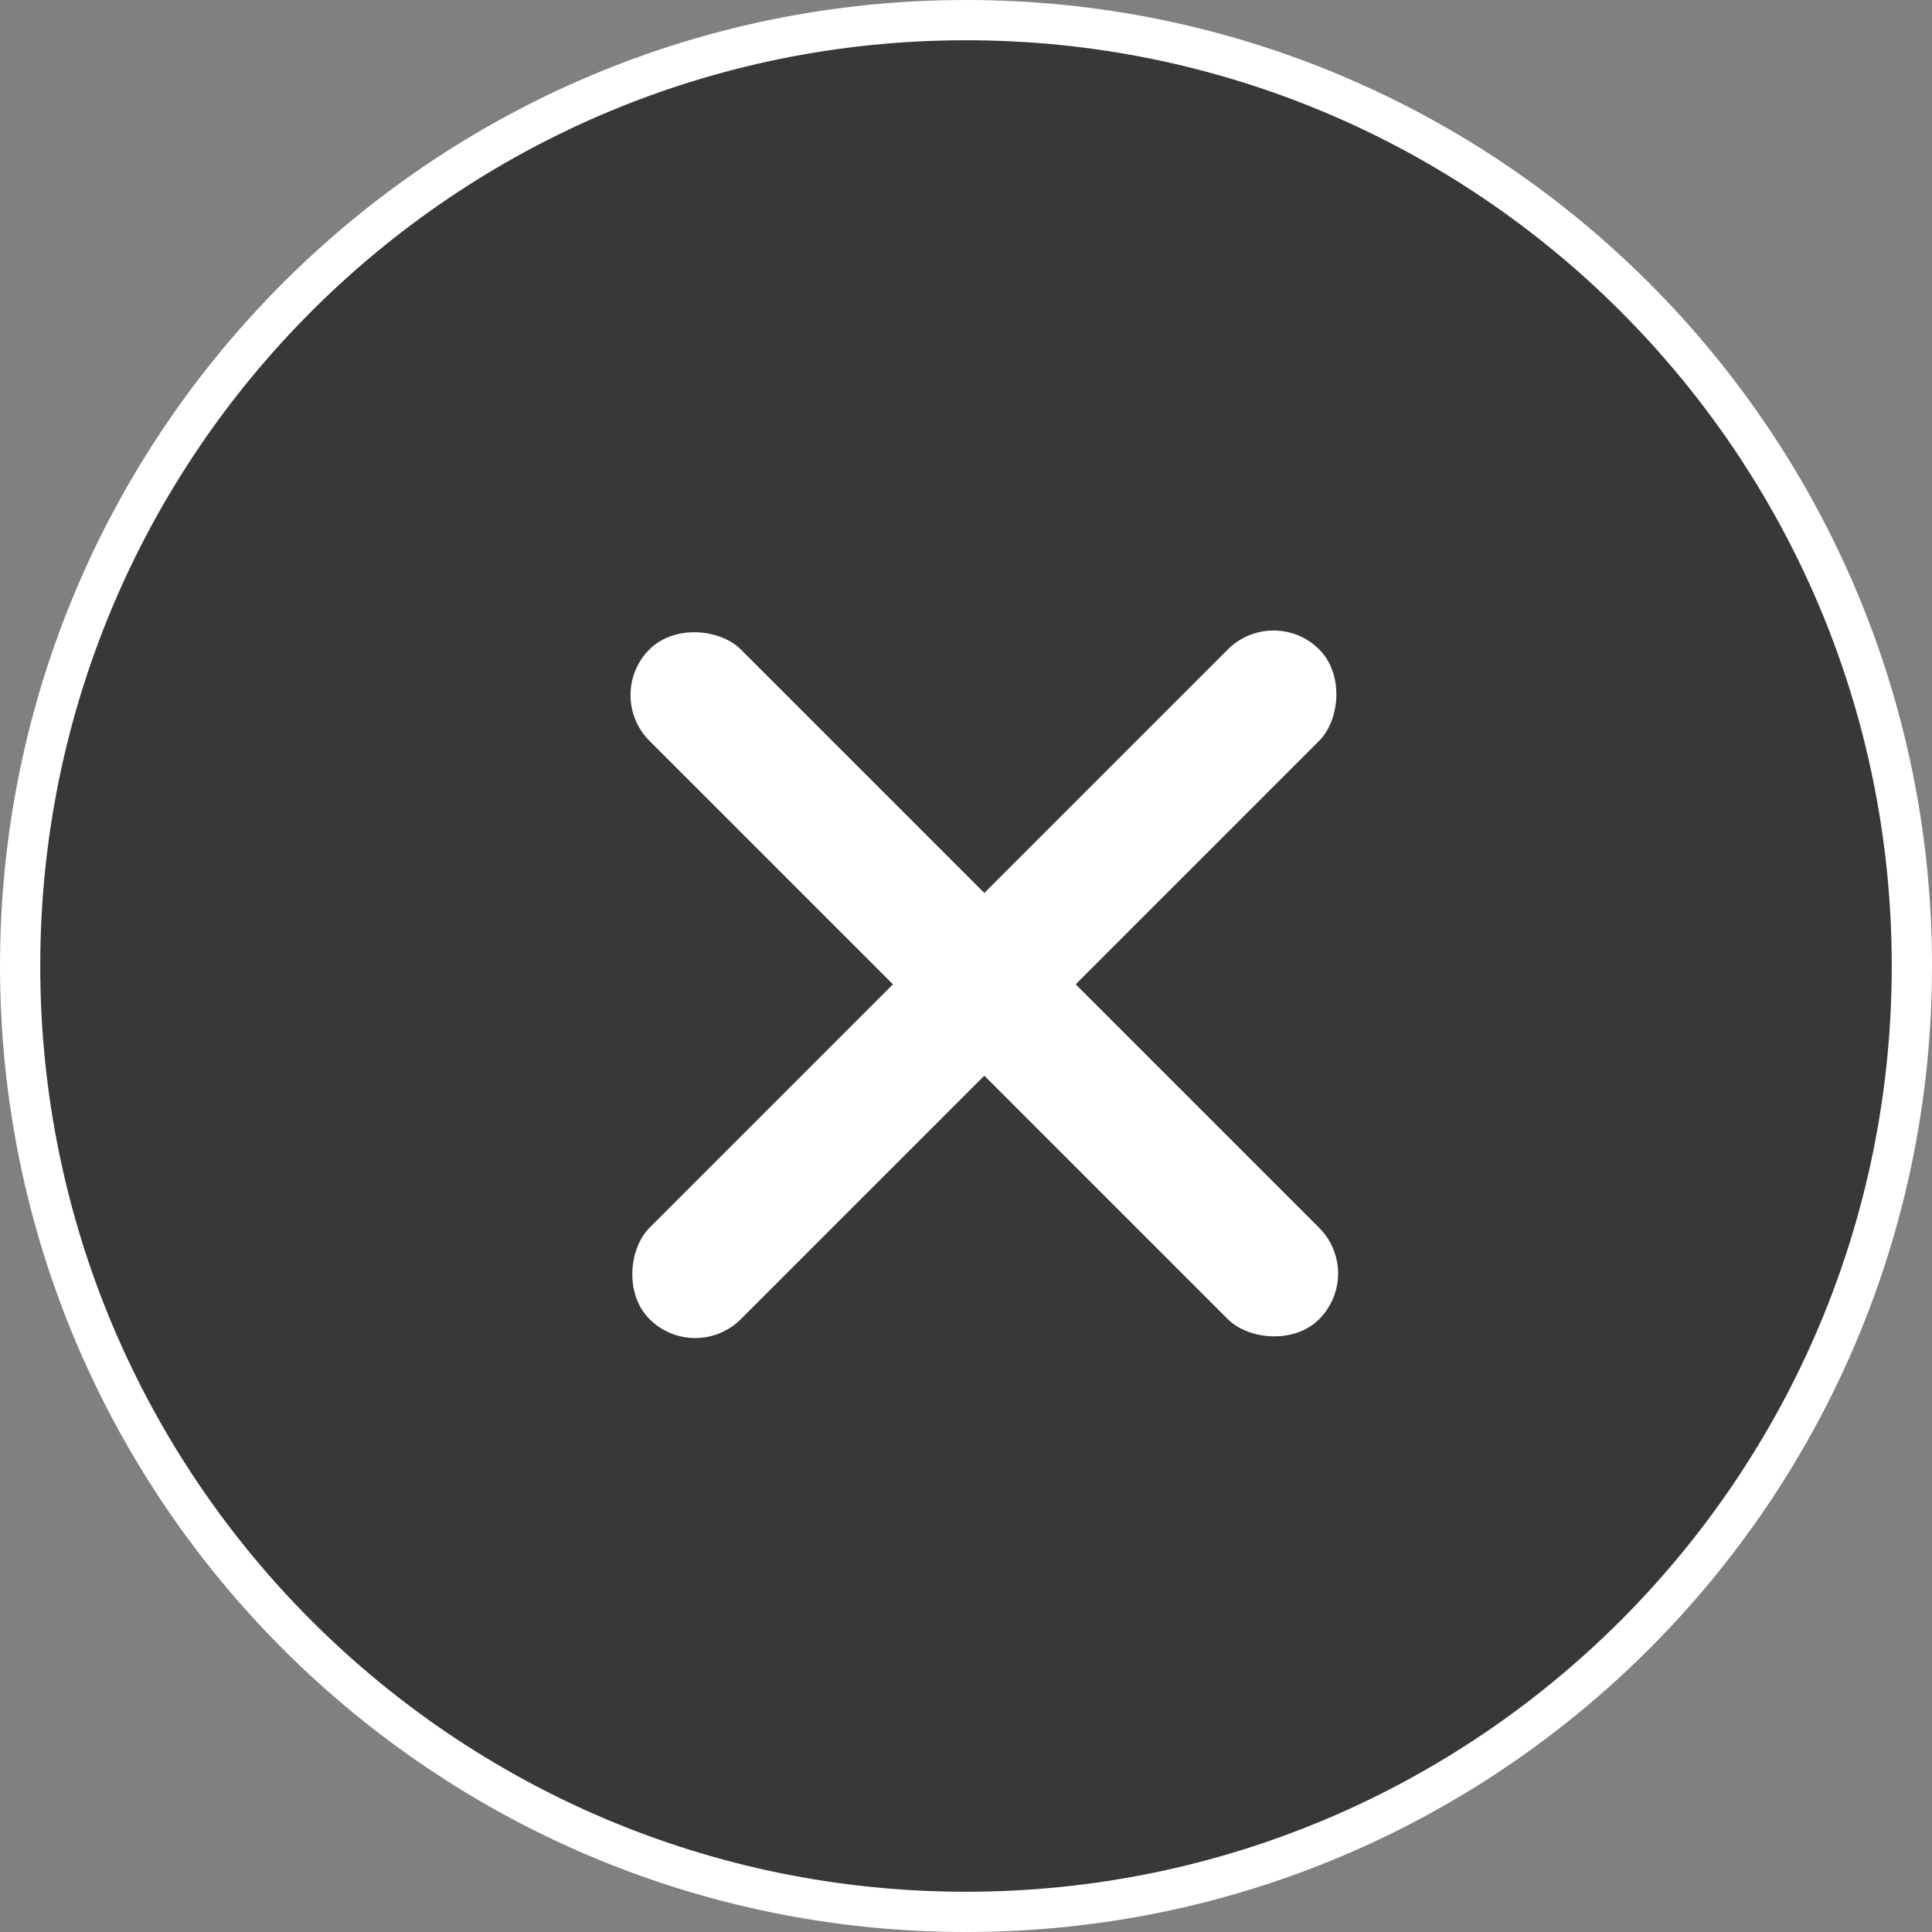
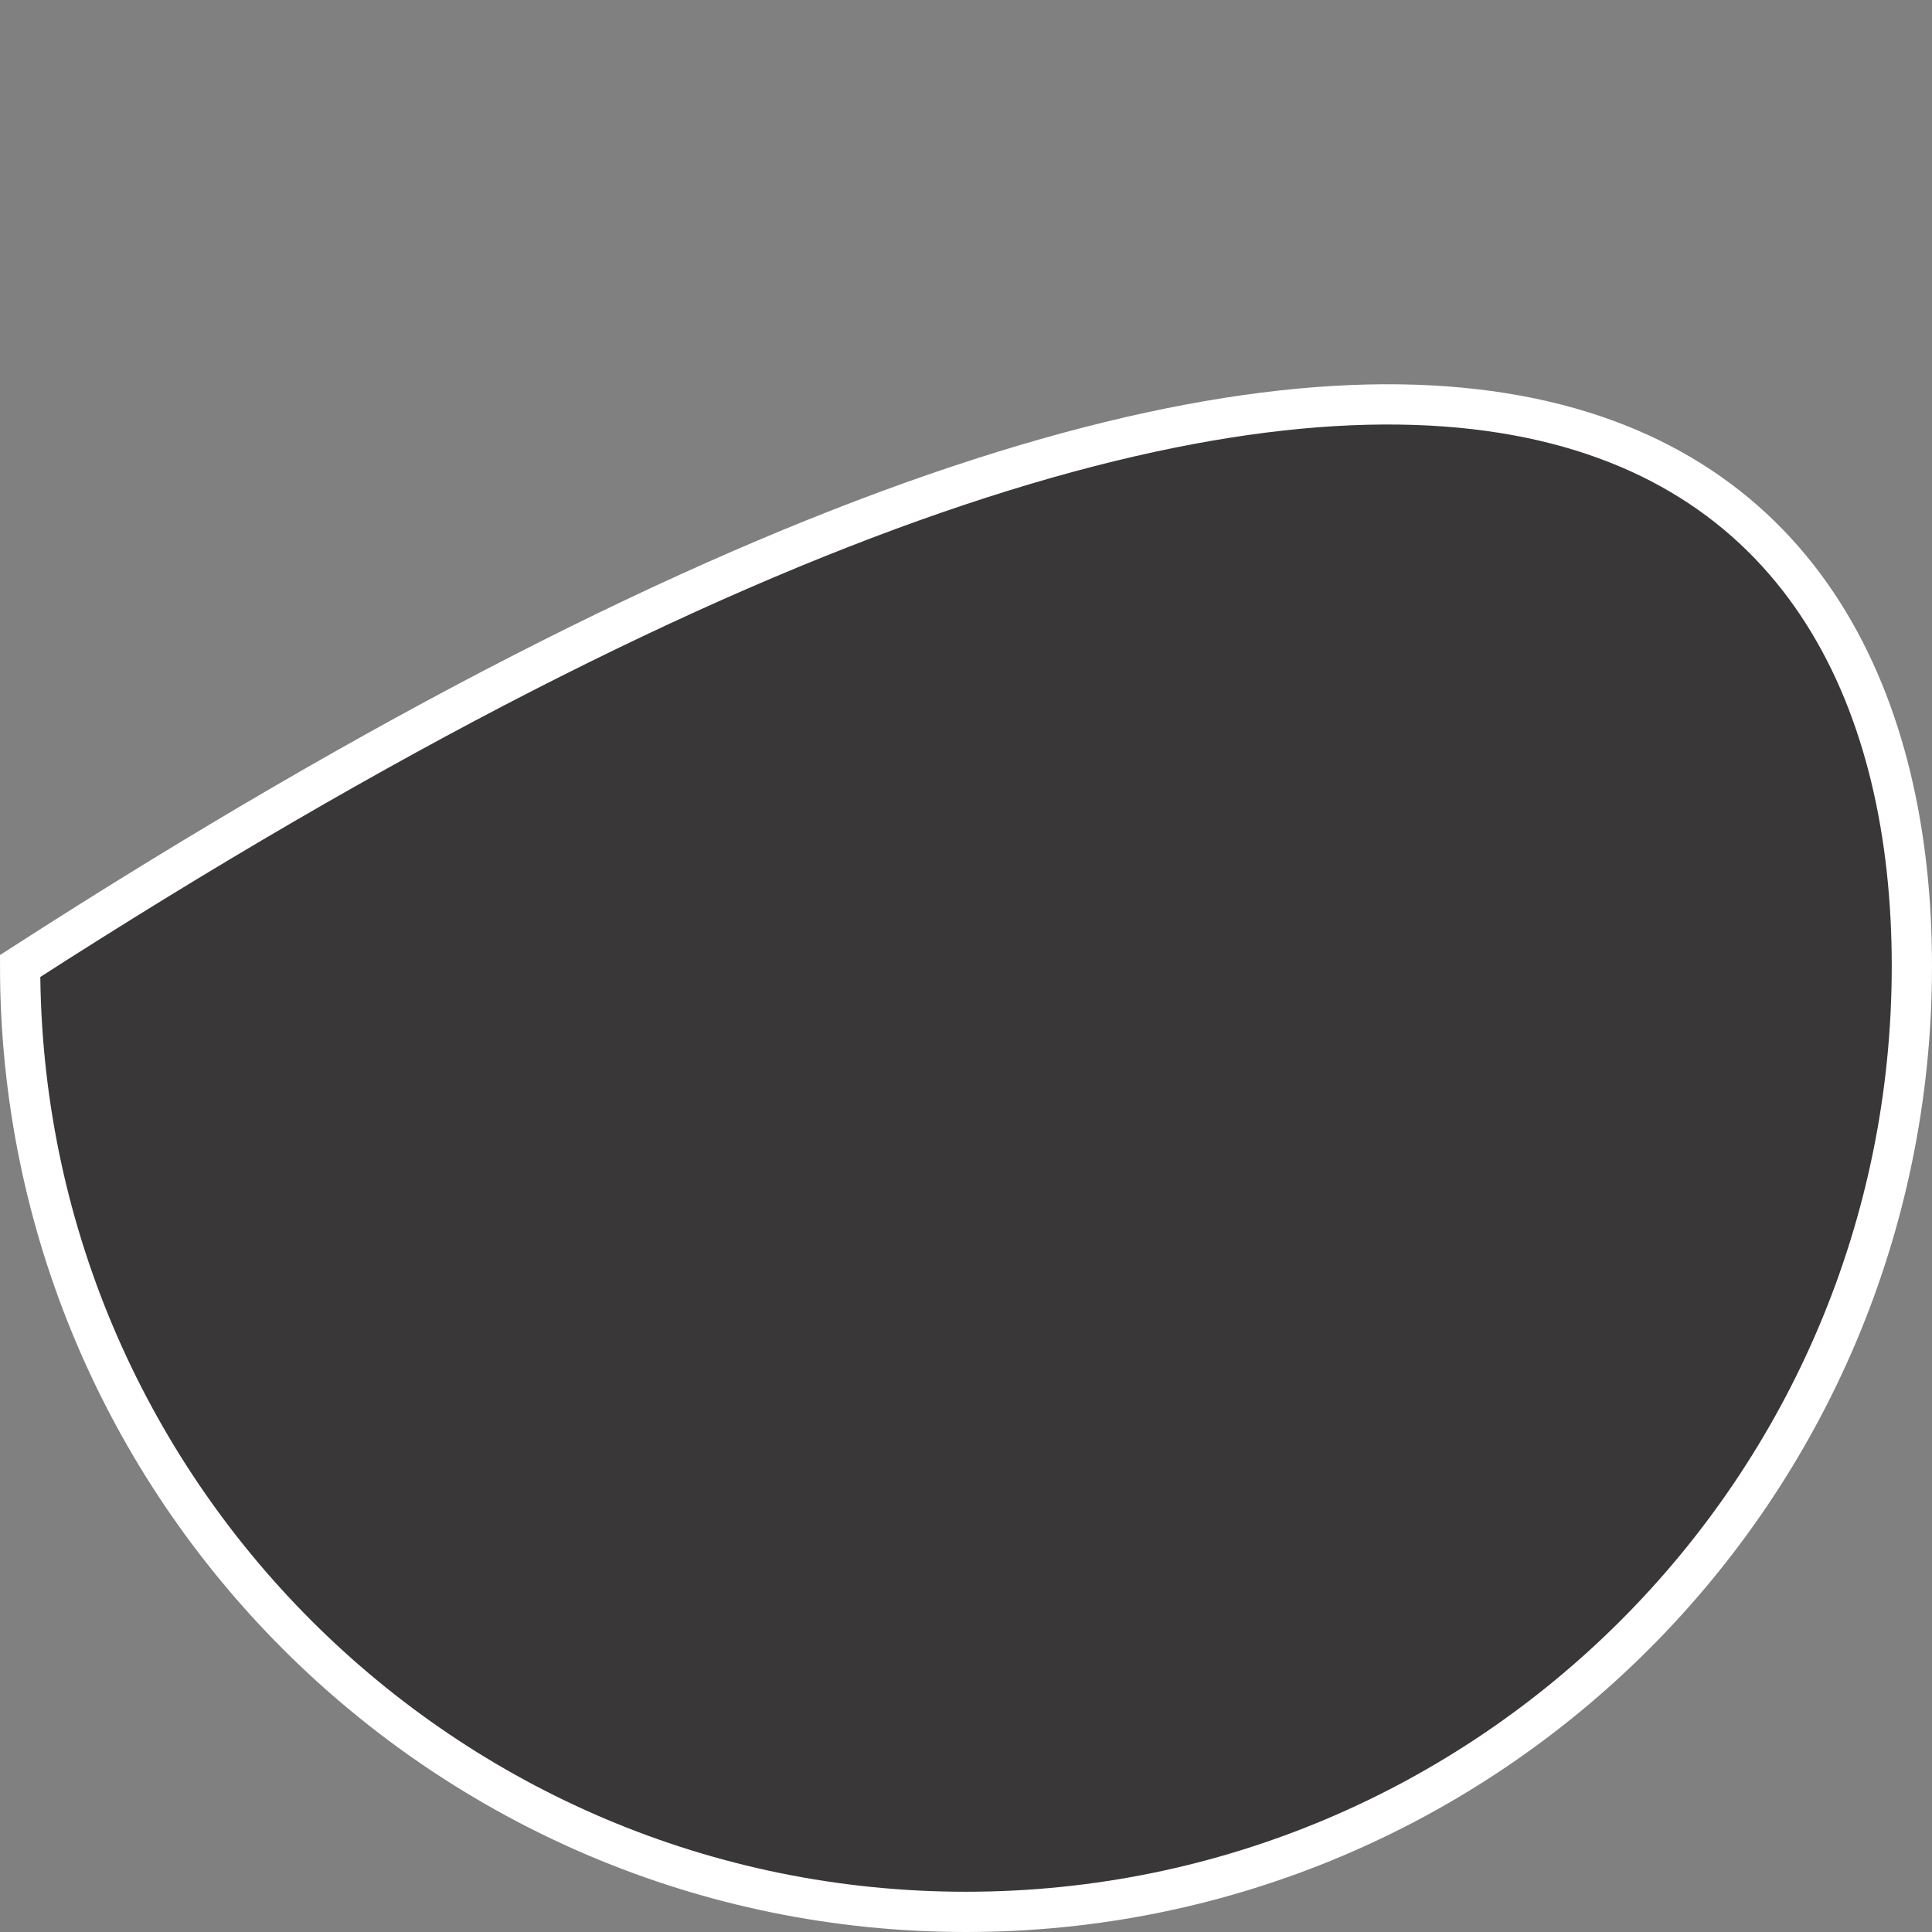
<svg xmlns="http://www.w3.org/2000/svg" width="48" height="48" viewBox="0 0 48 48" fill="none">
  <rect x="0" y="0" width="48" height="48" fill="#808080" stroke="none" />
-   <path d="M47.5 24C47.5 36.979 36.979 47.5 24 47.5C11.021 47.5 0.5 36.979 0.5 24C0.5 11.021 11.021 0.5 24 0.5C36.979 0.5 47.5 11.021 47.5 24Z" fill="#393737" stroke="white" />
-   <rect x="15" y="17.27" width="3.21" height="23.532" rx="1.605" transform="rotate(-45 15 17.27)" fill="white" />
-   <rect x="31.64" y="15" width="3.21" height="23.53" rx="1.605" transform="rotate(45 31.64 15)" fill="white" />
+   <path d="M47.5 24C47.5 36.979 36.979 47.5 24 47.5C11.021 47.5 0.5 36.979 0.5 24C36.979 0.5 47.5 11.021 47.5 24Z" fill="#393737" stroke="white" />
</svg>